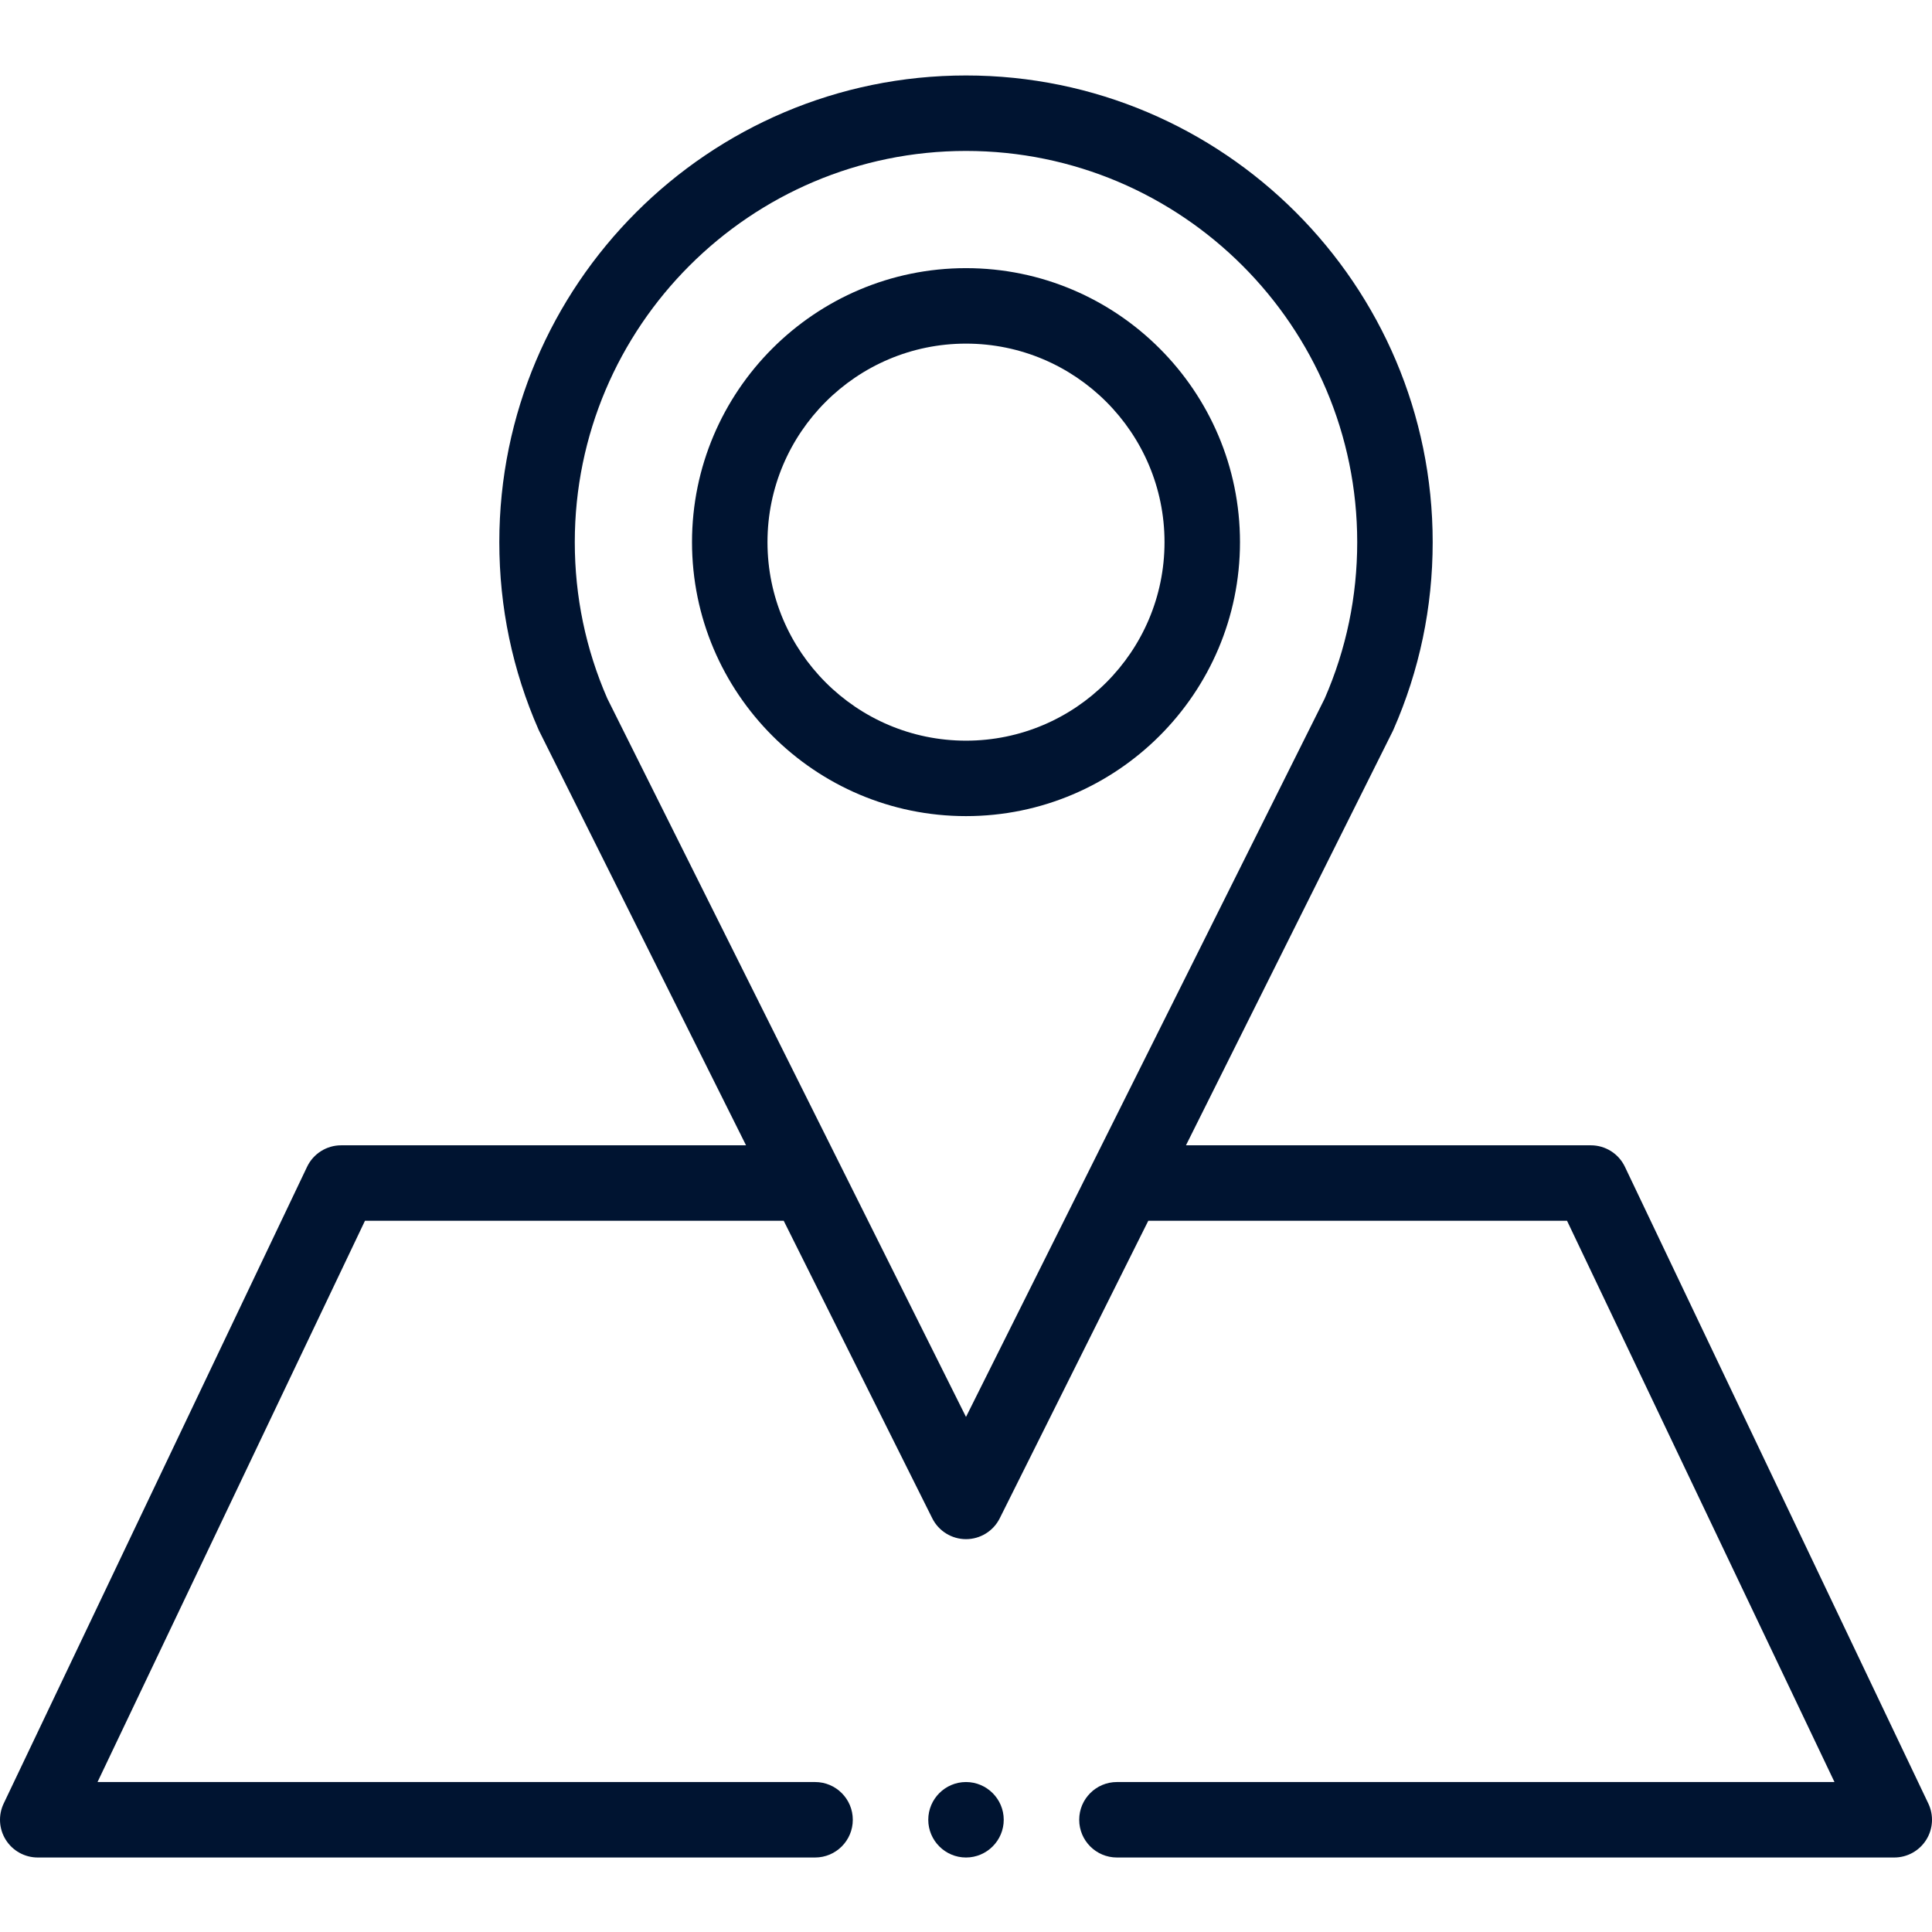
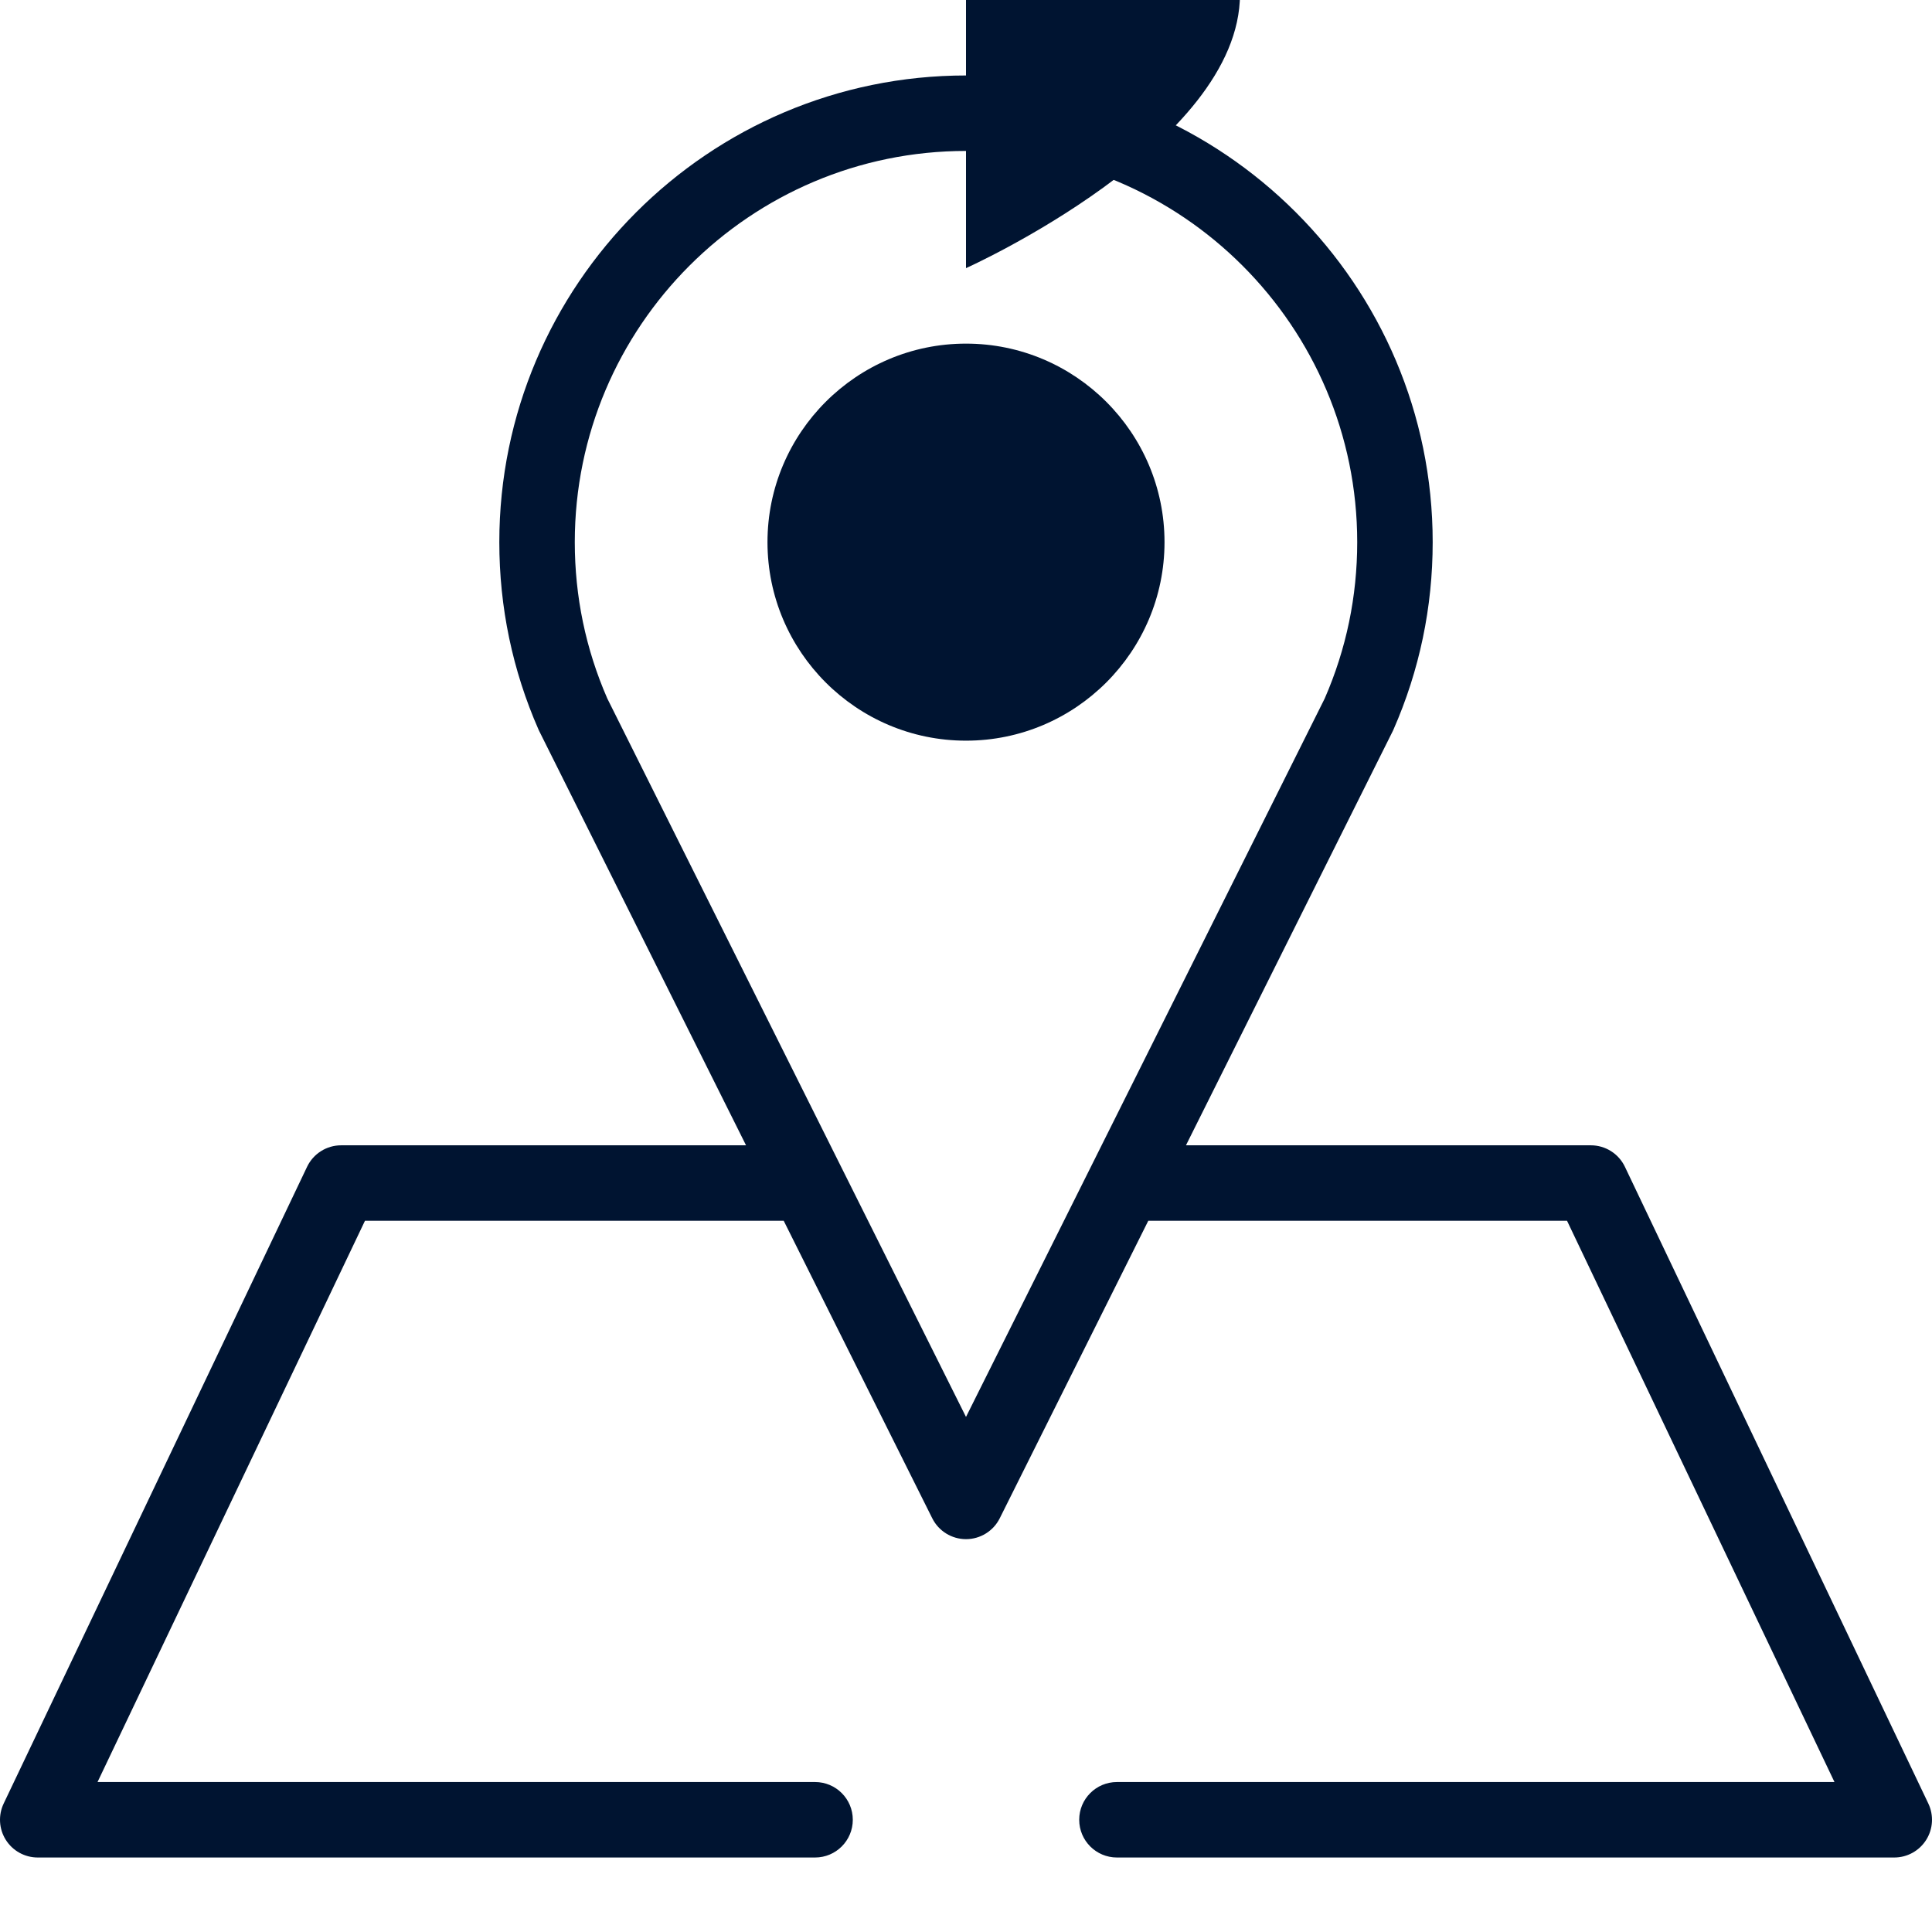
<svg xmlns="http://www.w3.org/2000/svg" height="512px" viewBox="0 -19 512 511" width="512px" class="">
  <g>
    <g fill-rule="evenodd">
      <path d="m511.027 458.453-80.406-168.734c-1.656-3.48-5.168-5.699-9.023-5.699h-107.305l54.766-109.691c.074-.145.141-.293.207-.441 6.906-15.715 10.41-32.441 10.41-49.711 0-68.195-55.48-123.676-123.676-123.676s-123.676 55.48-123.676 123.676c0 17.27 3.5 33.992 10.406 49.711.066.148.137.297.211.441l54.766 109.691h-107.305c-3.855 0-7.367 2.219-9.027 5.699l-80.402 168.734c-1.477 3.102-1.262 6.738.57 9.641s5.023 4.664 8.457 4.664h206c5.523 0 10-4.477 10-10 0-5.523-4.477-10-10-10h-190.156l70.875-148.738h110.973l39.363 78.836c1.691 3.391 5.156 5.535 8.945 5.535s7.254-2.145 8.945-5.535l39.359-78.836h110.977l70.875 148.738h-190.156c-5.523 0-10 4.477-10 10 0 5.523 4.477 10 10 10h206c3.434 0 6.625-1.762 8.457-4.664s2.047-6.539.57-9.641zm-255.027-102.453-95.055-190.383c-5.719-13.102-8.621-27.043-8.621-41.441 0-57.168 46.508-103.676 103.676-103.676 57.164 0 103.676 46.508 103.676 103.676 0 14.402-2.902 28.344-8.621 41.445zm0 0" data-original="#000000" class="active-path" data-old_color="#001431" fill="#001431" />
-       <path d="m256 51.562c-40.035 0-72.609 32.574-72.609 72.609 0 40.039 32.574 72.609 72.609 72.609s72.609-32.57 72.609-72.609c0-40.035-32.574-72.609-72.609-72.609zm0 125.223c-29.012 0-52.609-23.602-52.609-52.609 0-29.012 23.602-52.613 52.609-52.613s52.609 23.602 52.609 52.613c0 29.008-23.602 52.609-52.609 52.609zm0 0" data-original="#000000" class="active-path" data-old_color="#001431" fill="#001431" />
-       <path d="m256 452.758c-5.508 0-10 4.492-10 10 0 5.508 4.492 10 10 10s10-4.492 10-10c0-5.508-4.492-10-10-10zm0 0" data-original="#000000" class="active-path" data-old_color="#001431" fill="#001431" />
+       <path d="m256 51.562s72.609-32.57 72.609-72.609c0-40.035-32.574-72.609-72.609-72.609zm0 125.223c-29.012 0-52.609-23.602-52.609-52.609 0-29.012 23.602-52.613 52.609-52.613s52.609 23.602 52.609 52.613c0 29.008-23.602 52.609-52.609 52.609zm0 0" data-original="#000000" class="active-path" data-old_color="#001431" fill="#001431" />
    </g>
  </g>
</svg>